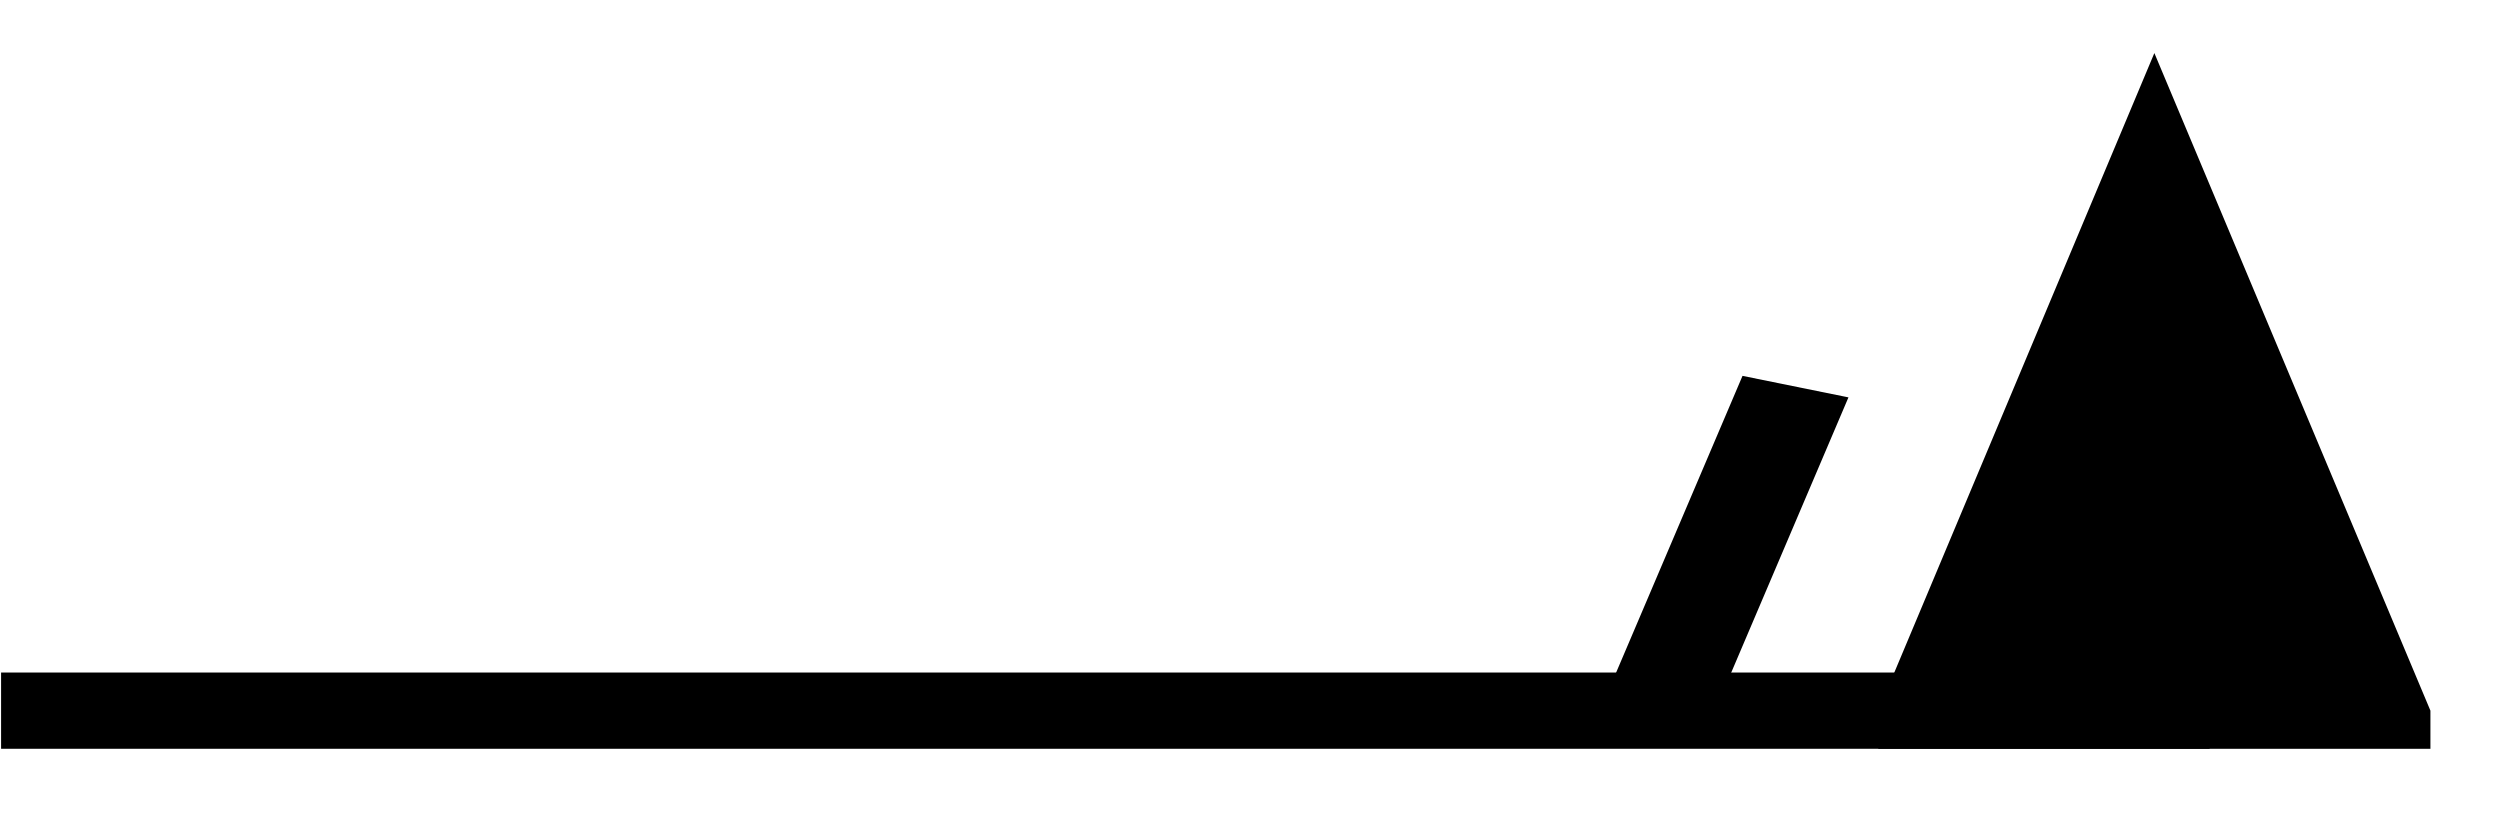
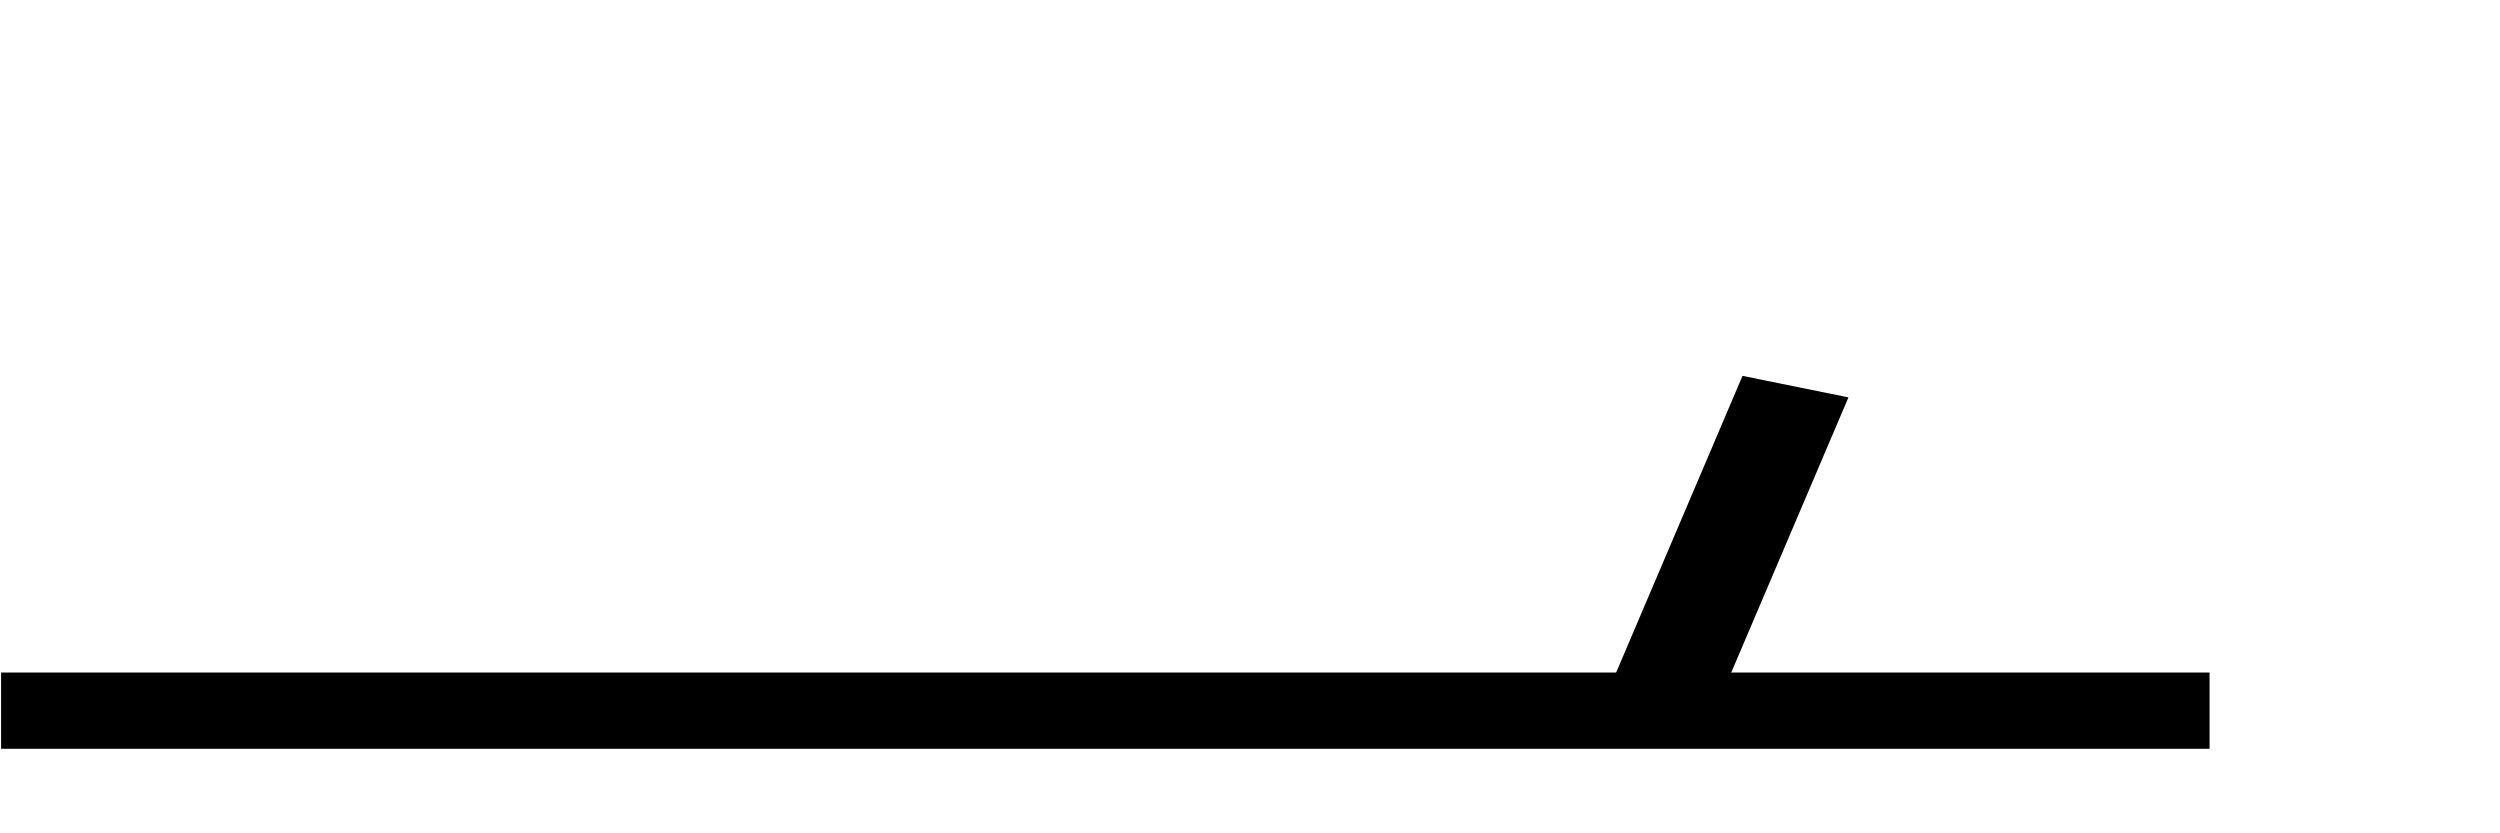
<svg xmlns="http://www.w3.org/2000/svg" version="1.1" width="165" height="55" viewBox="-48 -33 41.25 13.75" id="svg3334">
  <title>Observed wind speed: 53–57 knots</title>
  <desc>WMO international weather symbol: Observed wind speed: 53–57 knots</desc>
  <g transform="matrix(0.911,0,0,0.629,-8.809,1.527)" id="g2986">
-     <path d="m 1,-35.25 0,-1 -5,-17.25 -5,17.25 0,1" id="path3337" style="fill:#000000;stroke:none" />
    <g transform="matrix(-1,0,0,1,-43,-36.25)" id="g3339" style="fill:none;stroke:#000000;stroke-width:2">
      <path d="M 0,0 H -40" id="path3341" />
      <path d="m -30,0 -2.5,-8.5" id="path3343" />
    </g>
  </g>
</svg>